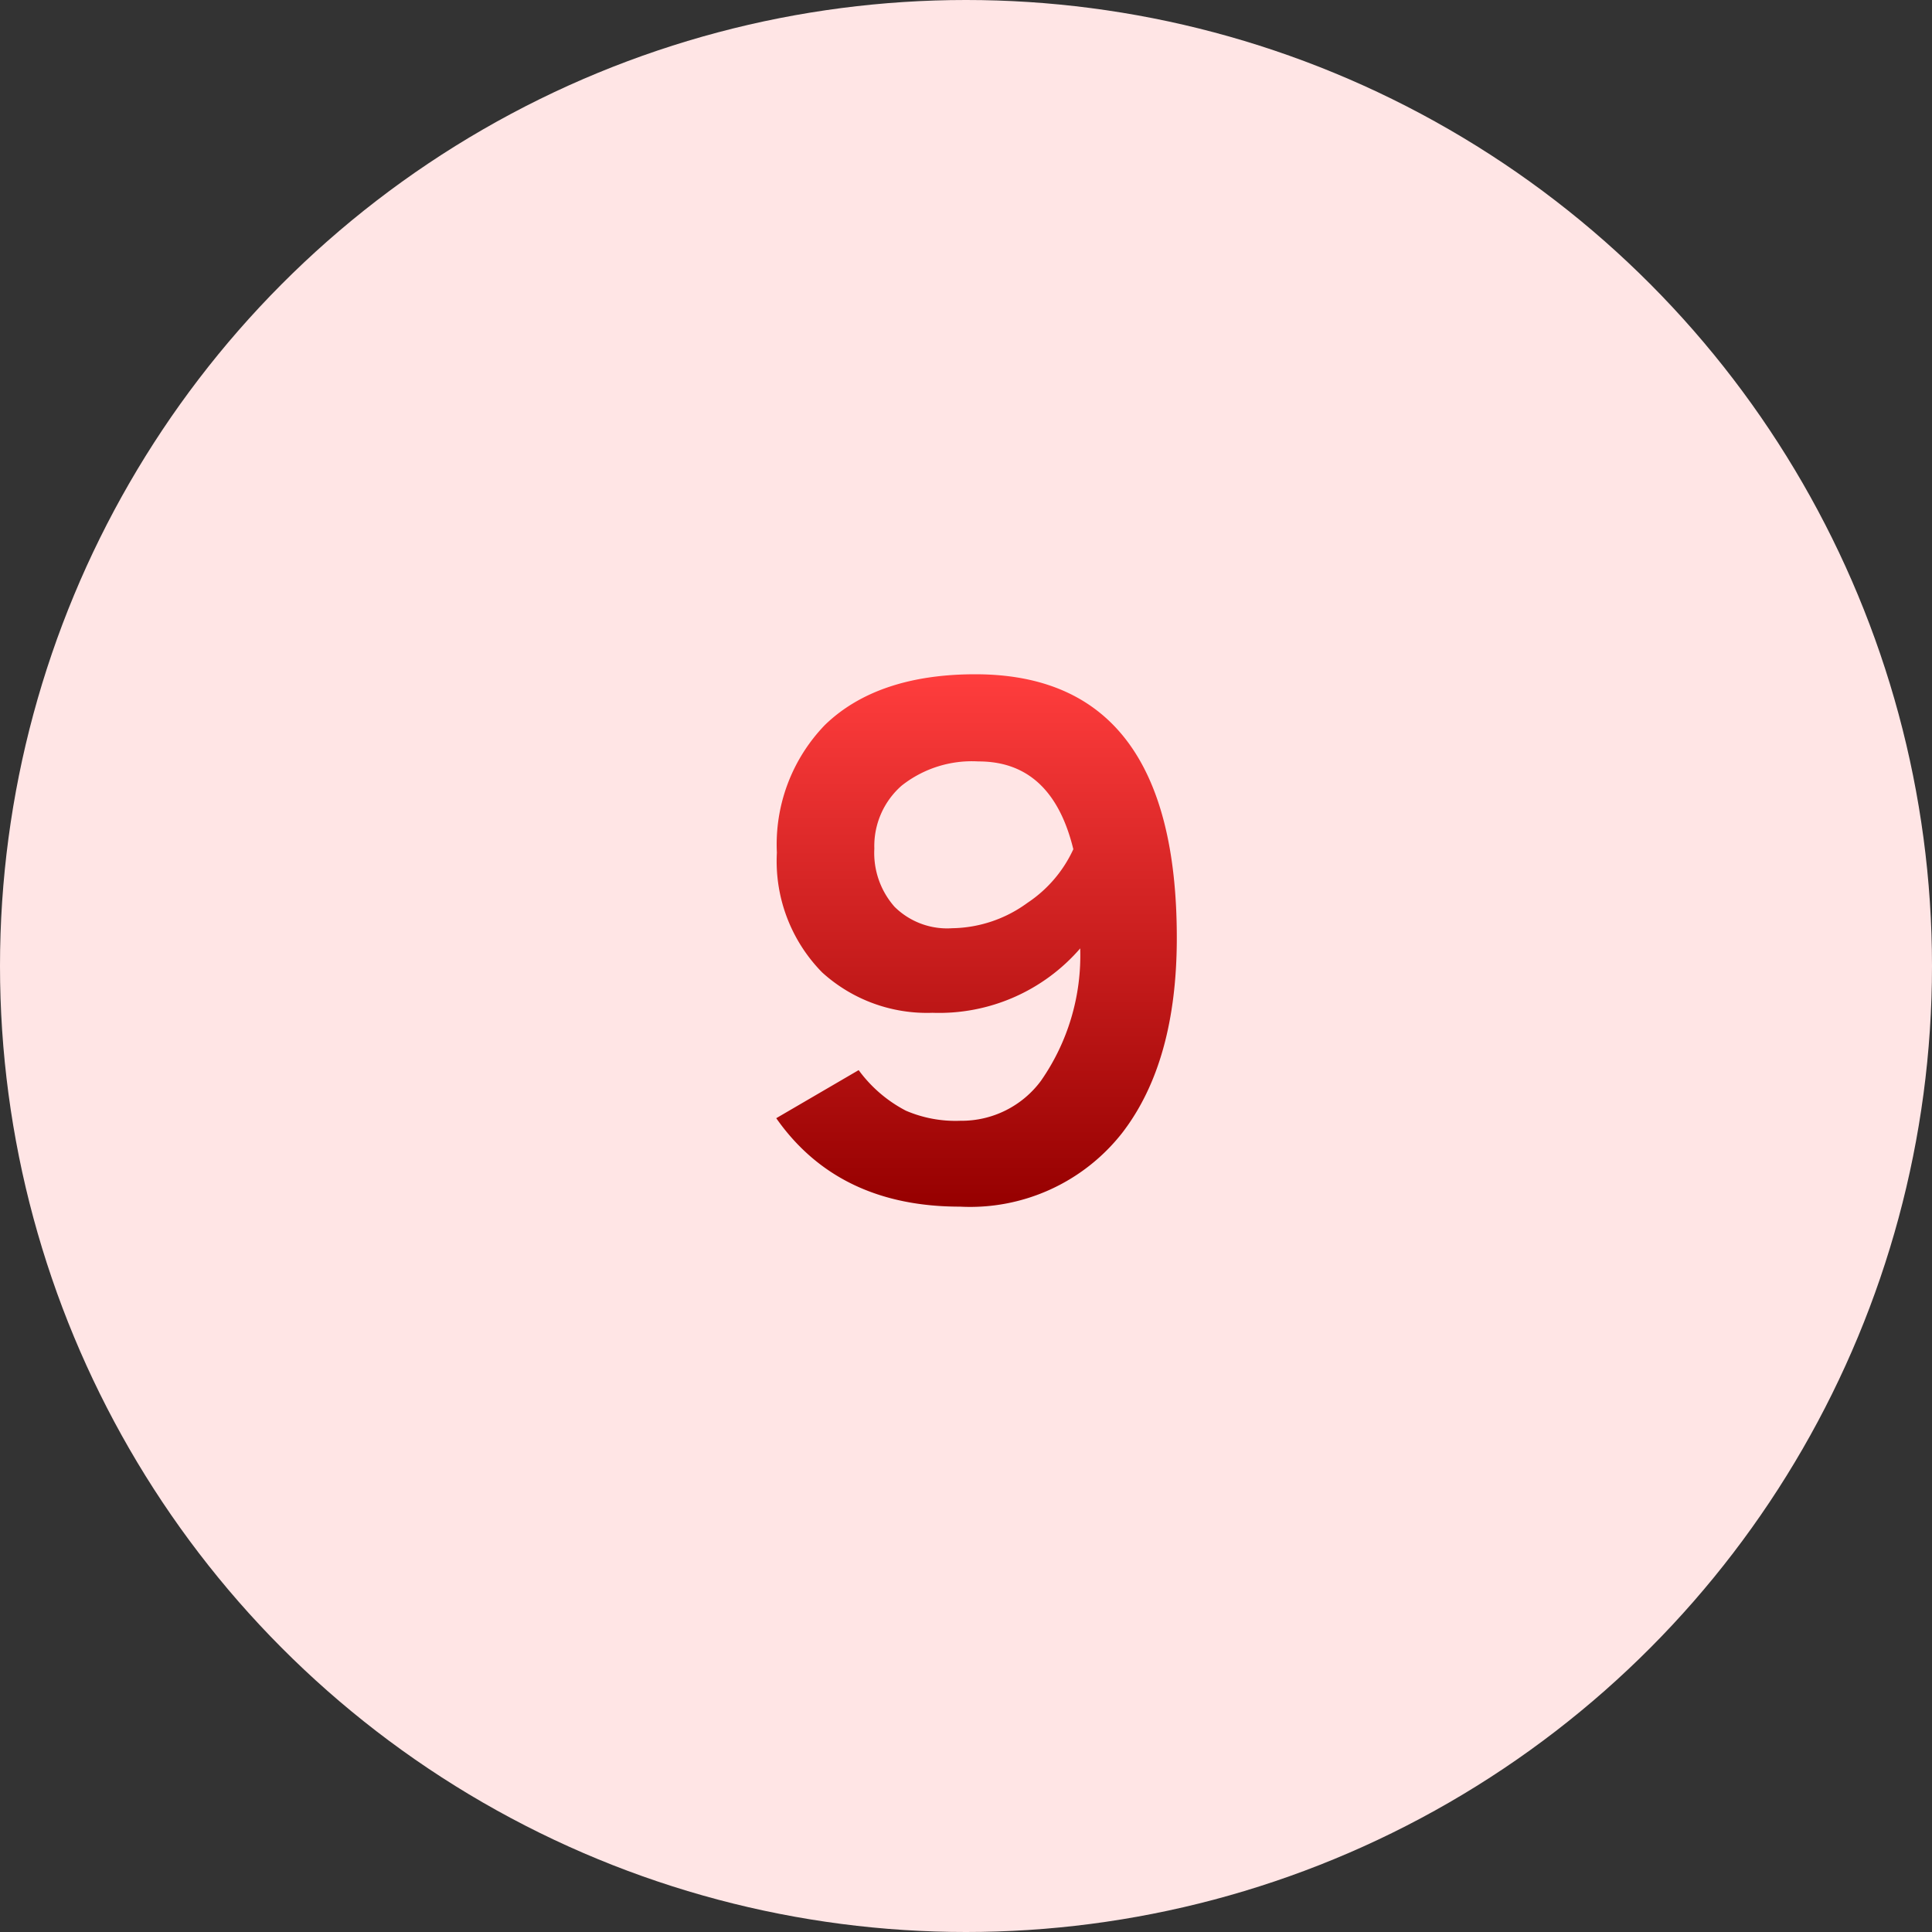
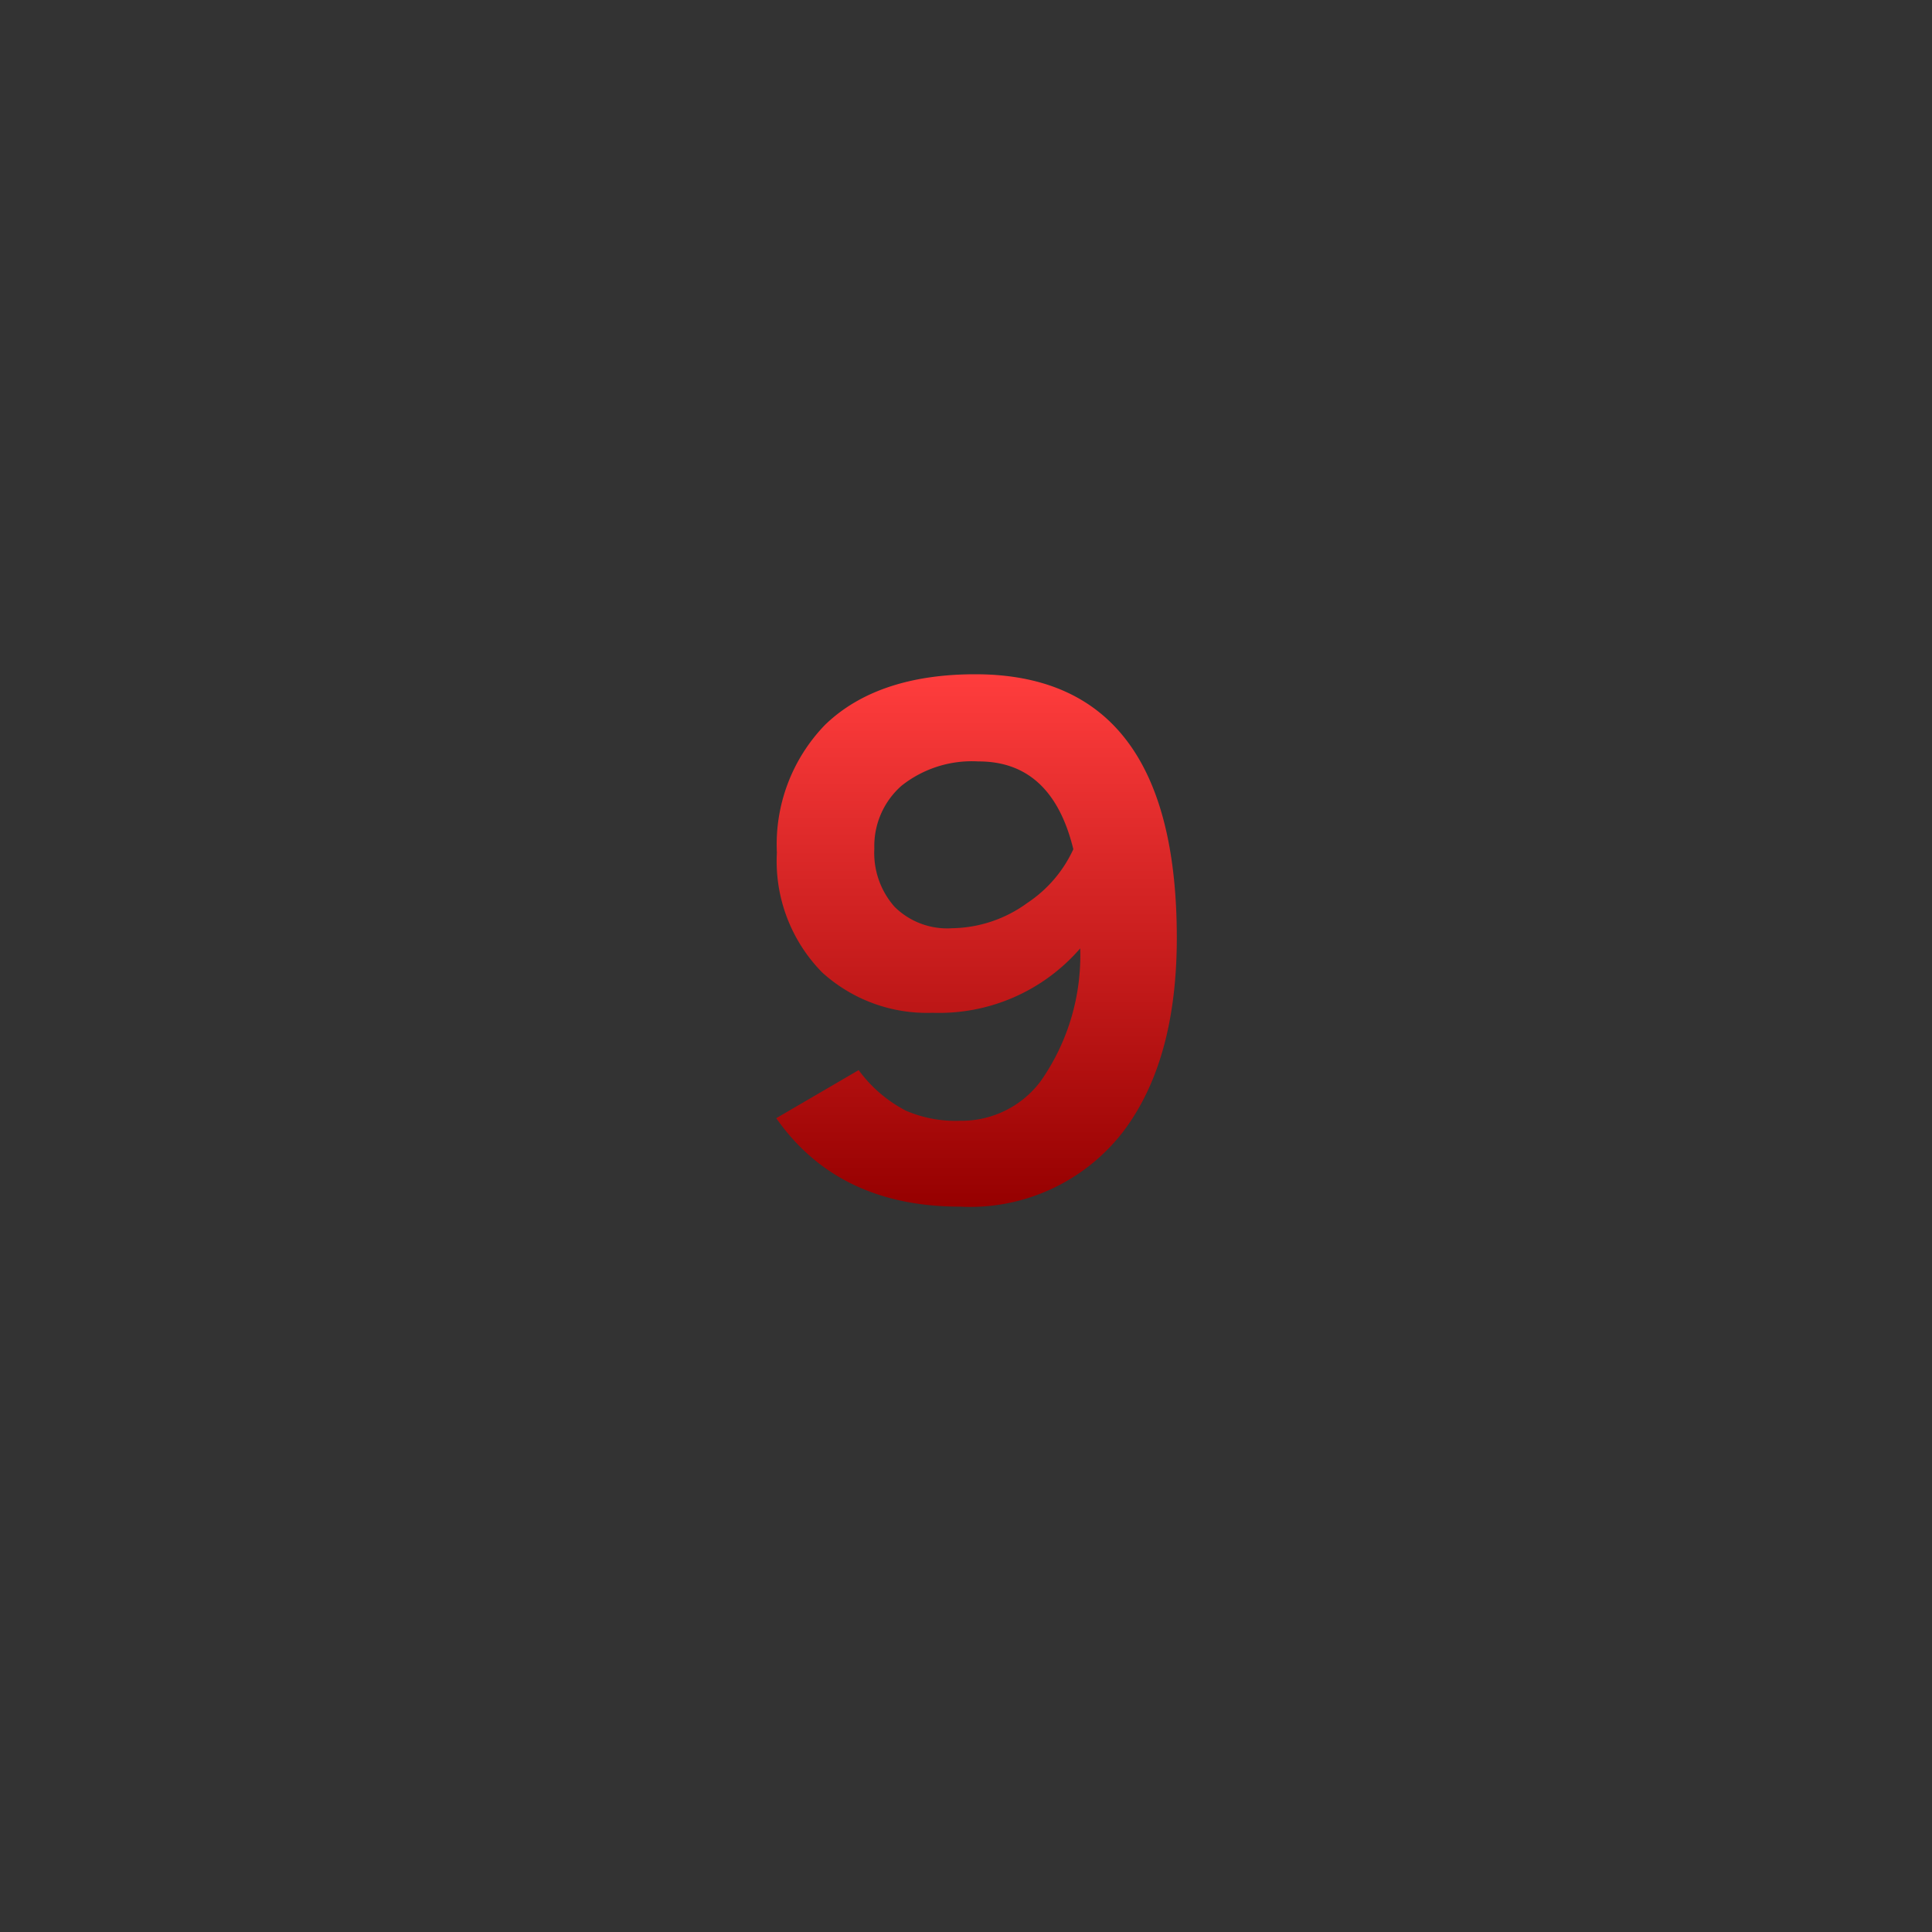
<svg xmlns="http://www.w3.org/2000/svg" width="90" height="90" viewBox="0 0 90 90">
  <rect x="0" y="0" width="90" height="90" fill="#333333" stroke="none" />
  <defs>
    <style>
      .cls-1 {
        fill: #ffe5e5;
      }

      .cls-2 {
        fill: url(#名称未設定グラデーション_341);
      }
    </style>
    <linearGradient id="名称未設定グラデーション_341" data-name="名称未設定グラデーション 341" x1="45.46" y1="56.21" x2="45.46" y2="31.41" gradientUnits="userSpaceOnUse">
      <stop offset="0" stop-color="#960000" />
      <stop offset="1" stop-color="#ff3d3d" />
    </linearGradient>
  </defs>
  <g id="レイヤー_2" data-name="レイヤー 2">
    <g id="レイヤー_1-2" data-name="レイヤー 1">
      <g id="step_number_craft_9">
-         <circle class="cls-1" cx="45" cy="45" r="45" />
        <path class="cls-2" d="M36.19,39.72a8,8,0,0,1,2.24-5.95c1.63-1.58,4-2.36,7-2.36q9.39,0,9.39,12.28c0,3.84-.84,6.87-2.54,9.08a9,9,0,0,1-7.56,3.44q-5.67,0-8.56-4.12L40,49.85a6.35,6.35,0,0,0,2.2,1.89,5.85,5.85,0,0,0,2.54.47,4.6,4.6,0,0,0,3.75-1.86,10.2,10.2,0,0,0,1.83-6.17,8.69,8.69,0,0,1-6.88,3A7.26,7.26,0,0,1,38.3,45.3,7.39,7.39,0,0,1,36.19,39.72ZM50,39.56q-1-4.1-4.43-4.09A5.27,5.27,0,0,0,42,36.6a3.74,3.74,0,0,0-1.27,2.93,3.79,3.79,0,0,0,.94,2.71,3.48,3.48,0,0,0,2.69,1,6.08,6.08,0,0,0,3.5-1.18A6,6,0,0,0,50,39.56Z" />
      </g>
    </g>
  </g>
</svg>